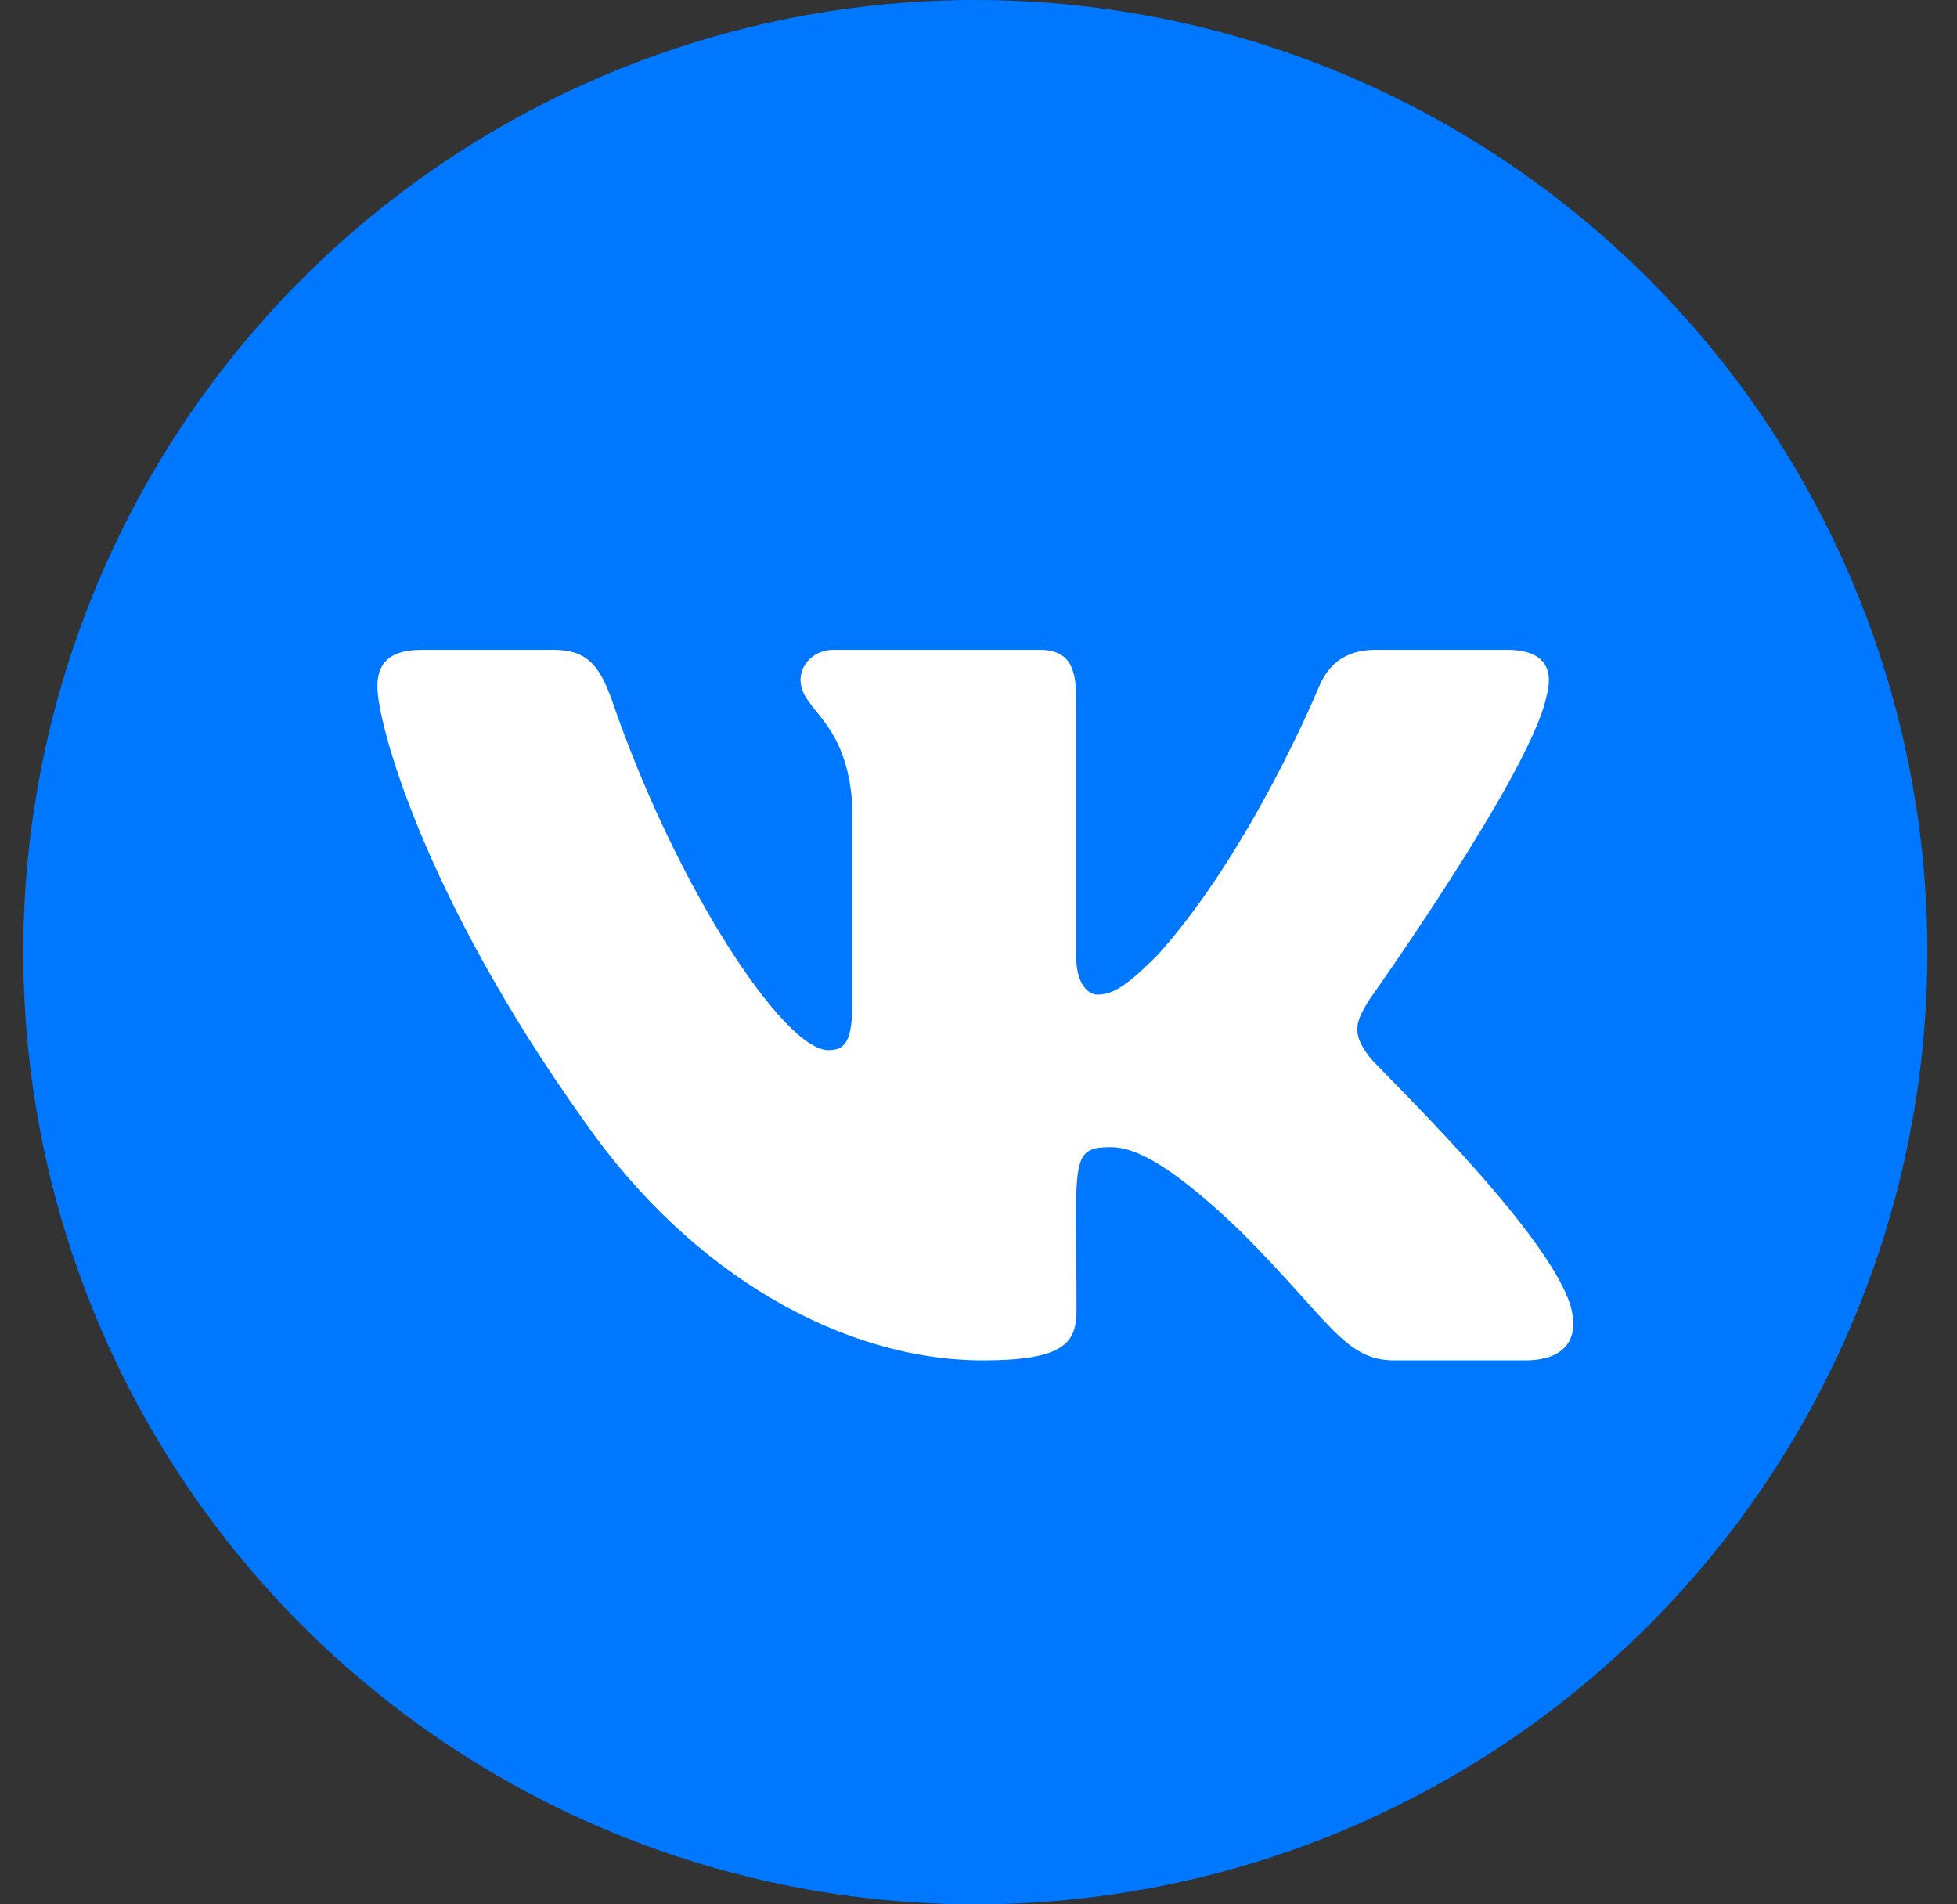
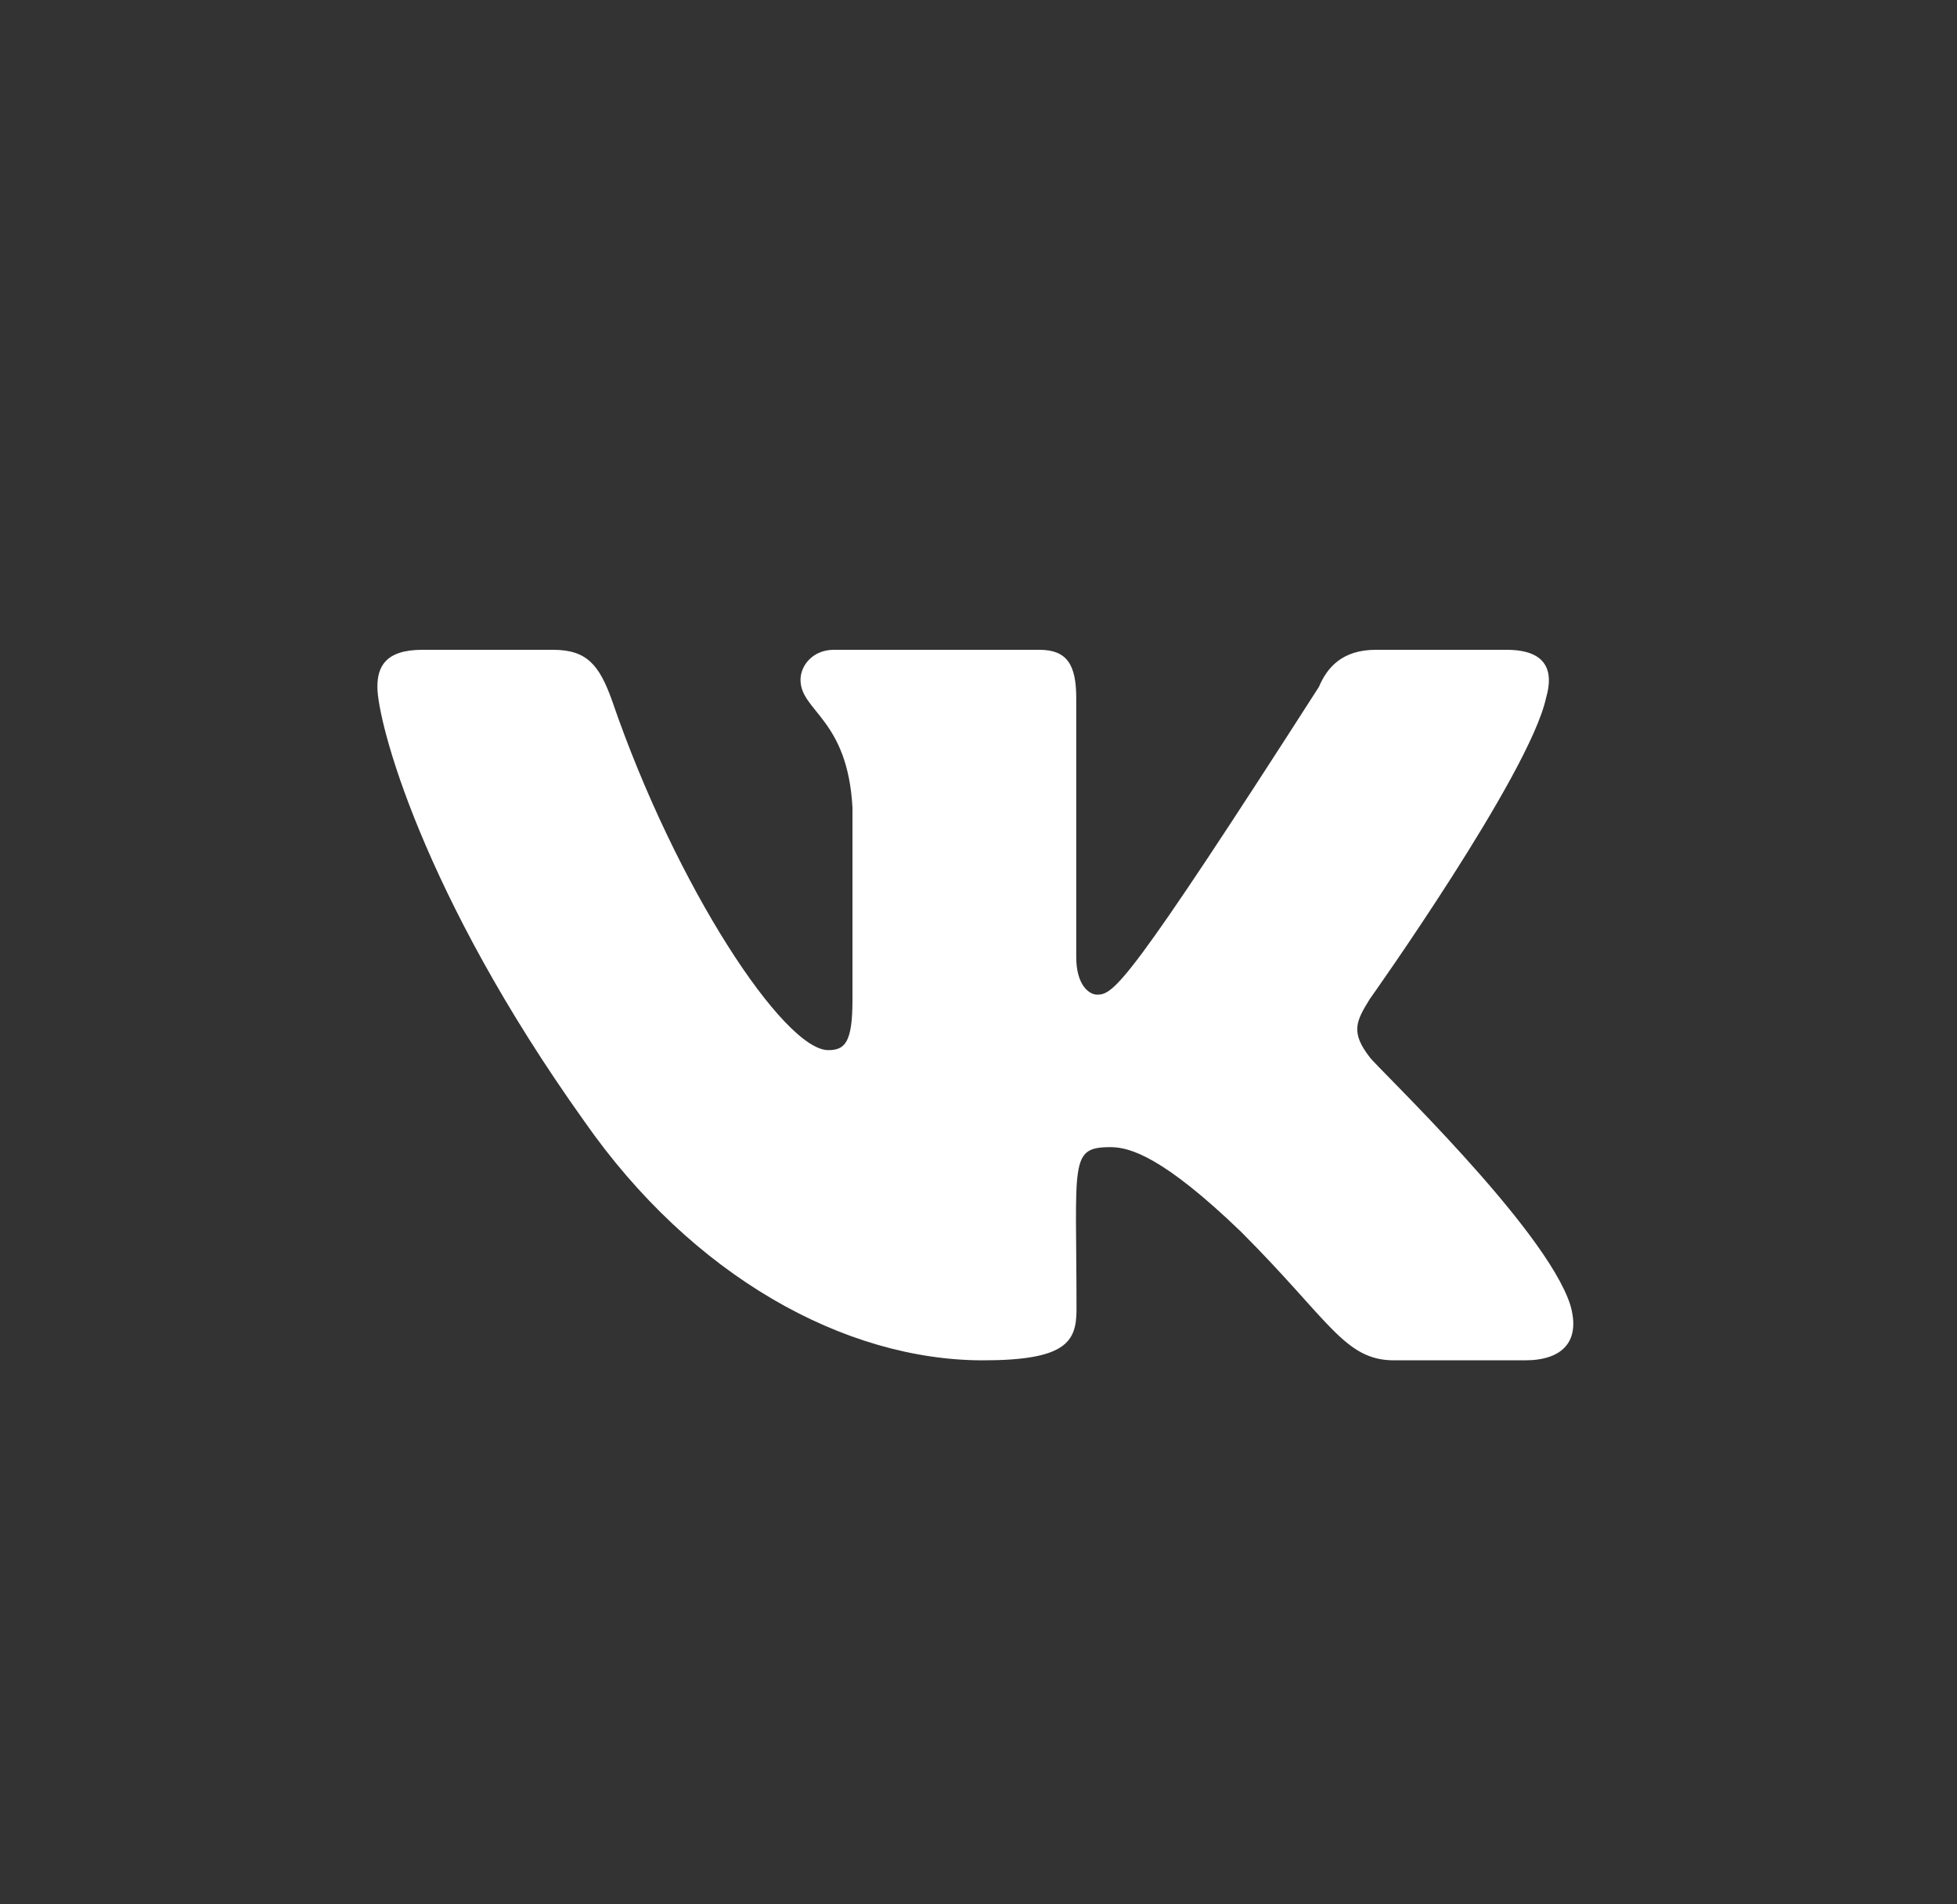
<svg xmlns="http://www.w3.org/2000/svg" width="37" height="36" viewBox="0 0 37 36" fill="none">
  <rect x="0" y="0" width="37" height="36" fill="#333333" stroke="none" />
-   <circle cx="18.44" cy="18" r="18" fill="#0077FF" />
-   <path d="M29.23 13.195C29.385 12.67 29.23 12.284 28.483 12.284H26.011C25.381 12.284 25.091 12.616 24.936 12.985C24.936 12.985 23.677 16.053 21.897 18.043C21.322 18.618 21.058 18.803 20.743 18.803C20.588 18.803 20.348 18.618 20.348 18.093V13.195C20.348 12.565 20.172 12.284 19.652 12.284H15.765C15.37 12.284 15.135 12.578 15.135 12.851C15.135 13.447 16.025 13.585 16.117 15.264V18.908C16.117 19.705 15.975 19.852 15.66 19.852C14.821 19.852 12.781 16.771 11.572 13.245C11.328 12.561 11.089 12.284 10.455 12.284H7.983C7.278 12.284 7.135 12.616 7.135 12.985C7.135 13.64 7.975 16.893 11.043 21.191C13.087 24.125 15.966 25.716 18.586 25.716C20.16 25.716 20.353 25.363 20.353 24.754C20.353 21.951 20.21 21.686 20.999 21.686C21.364 21.686 21.994 21.871 23.463 23.285C25.142 24.964 25.419 25.716 26.359 25.716H28.831C29.536 25.716 29.893 25.363 29.688 24.666C29.217 23.201 26.04 20.188 25.897 19.986C25.532 19.516 25.637 19.306 25.897 18.887C25.901 18.882 28.919 14.635 29.23 13.195Z" fill="white" />
+   <path d="M29.23 13.195C29.385 12.67 29.23 12.284 28.483 12.284H26.011C25.381 12.284 25.091 12.616 24.936 12.985C21.322 18.618 21.058 18.803 20.743 18.803C20.588 18.803 20.348 18.618 20.348 18.093V13.195C20.348 12.565 20.172 12.284 19.652 12.284H15.765C15.37 12.284 15.135 12.578 15.135 12.851C15.135 13.447 16.025 13.585 16.117 15.264V18.908C16.117 19.705 15.975 19.852 15.66 19.852C14.821 19.852 12.781 16.771 11.572 13.245C11.328 12.561 11.089 12.284 10.455 12.284H7.983C7.278 12.284 7.135 12.616 7.135 12.985C7.135 13.64 7.975 16.893 11.043 21.191C13.087 24.125 15.966 25.716 18.586 25.716C20.16 25.716 20.353 25.363 20.353 24.754C20.353 21.951 20.21 21.686 20.999 21.686C21.364 21.686 21.994 21.871 23.463 23.285C25.142 24.964 25.419 25.716 26.359 25.716H28.831C29.536 25.716 29.893 25.363 29.688 24.666C29.217 23.201 26.04 20.188 25.897 19.986C25.532 19.516 25.637 19.306 25.897 18.887C25.901 18.882 28.919 14.635 29.23 13.195Z" fill="white" />
</svg>